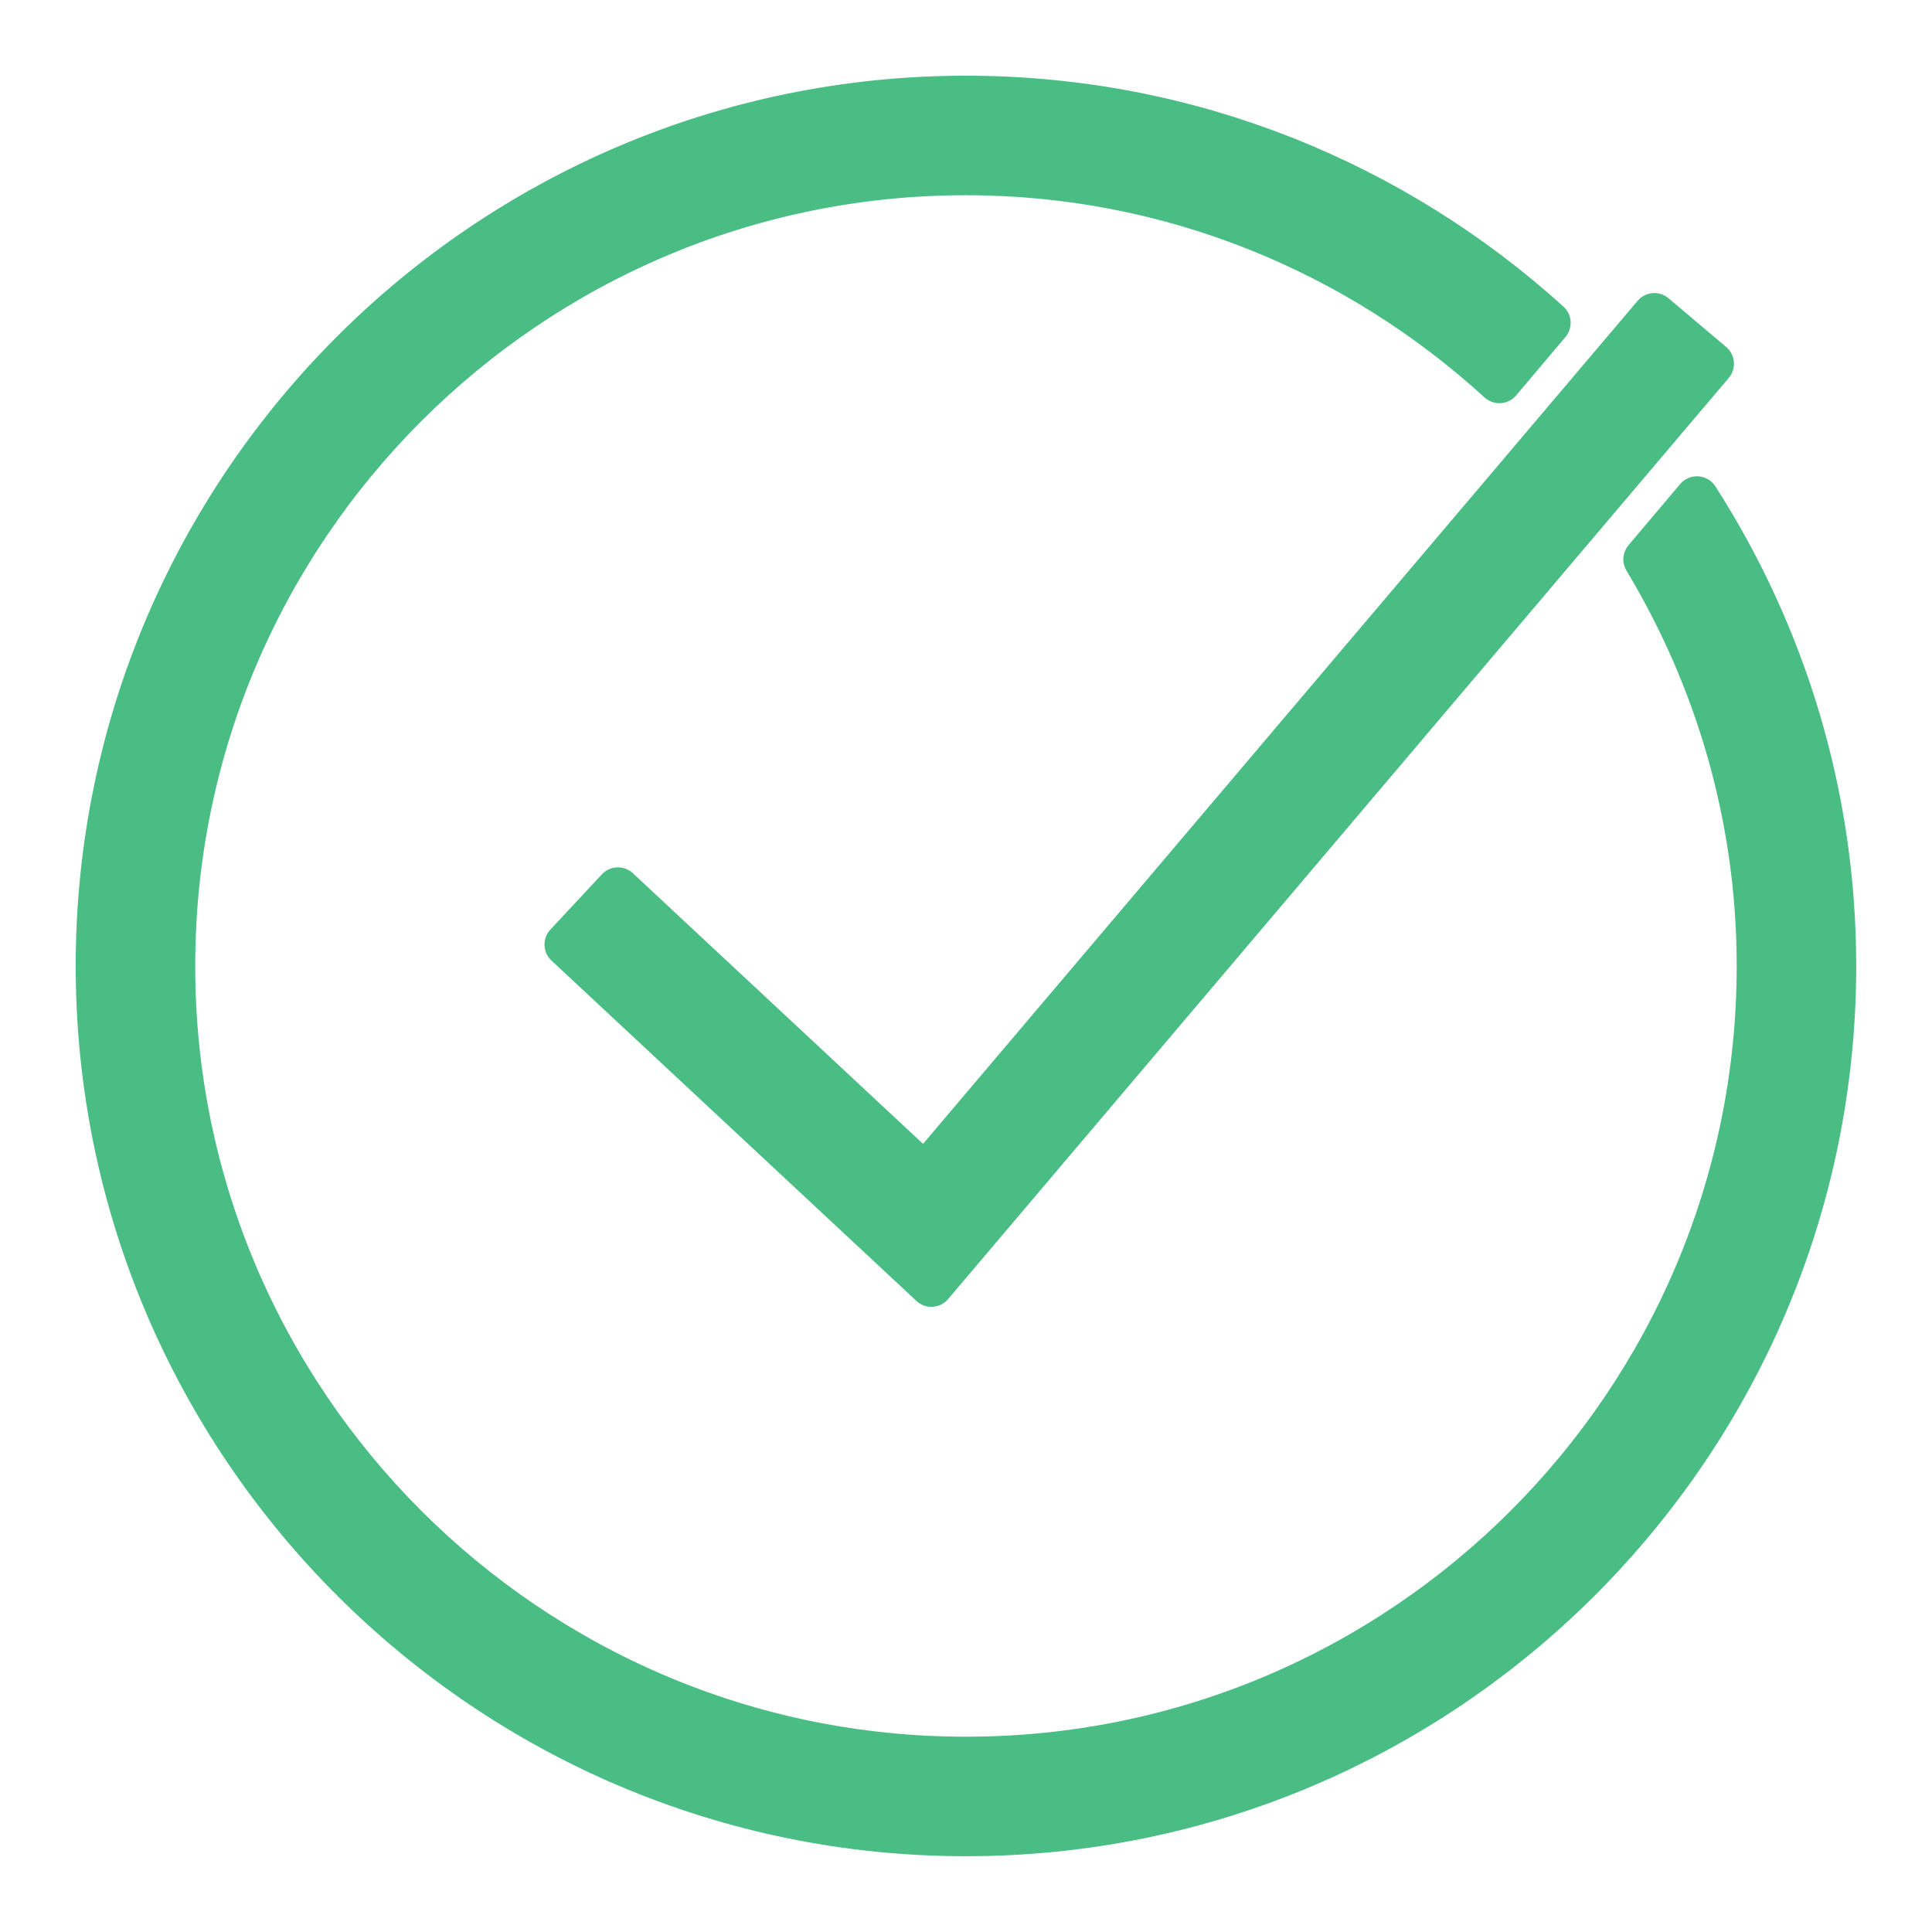
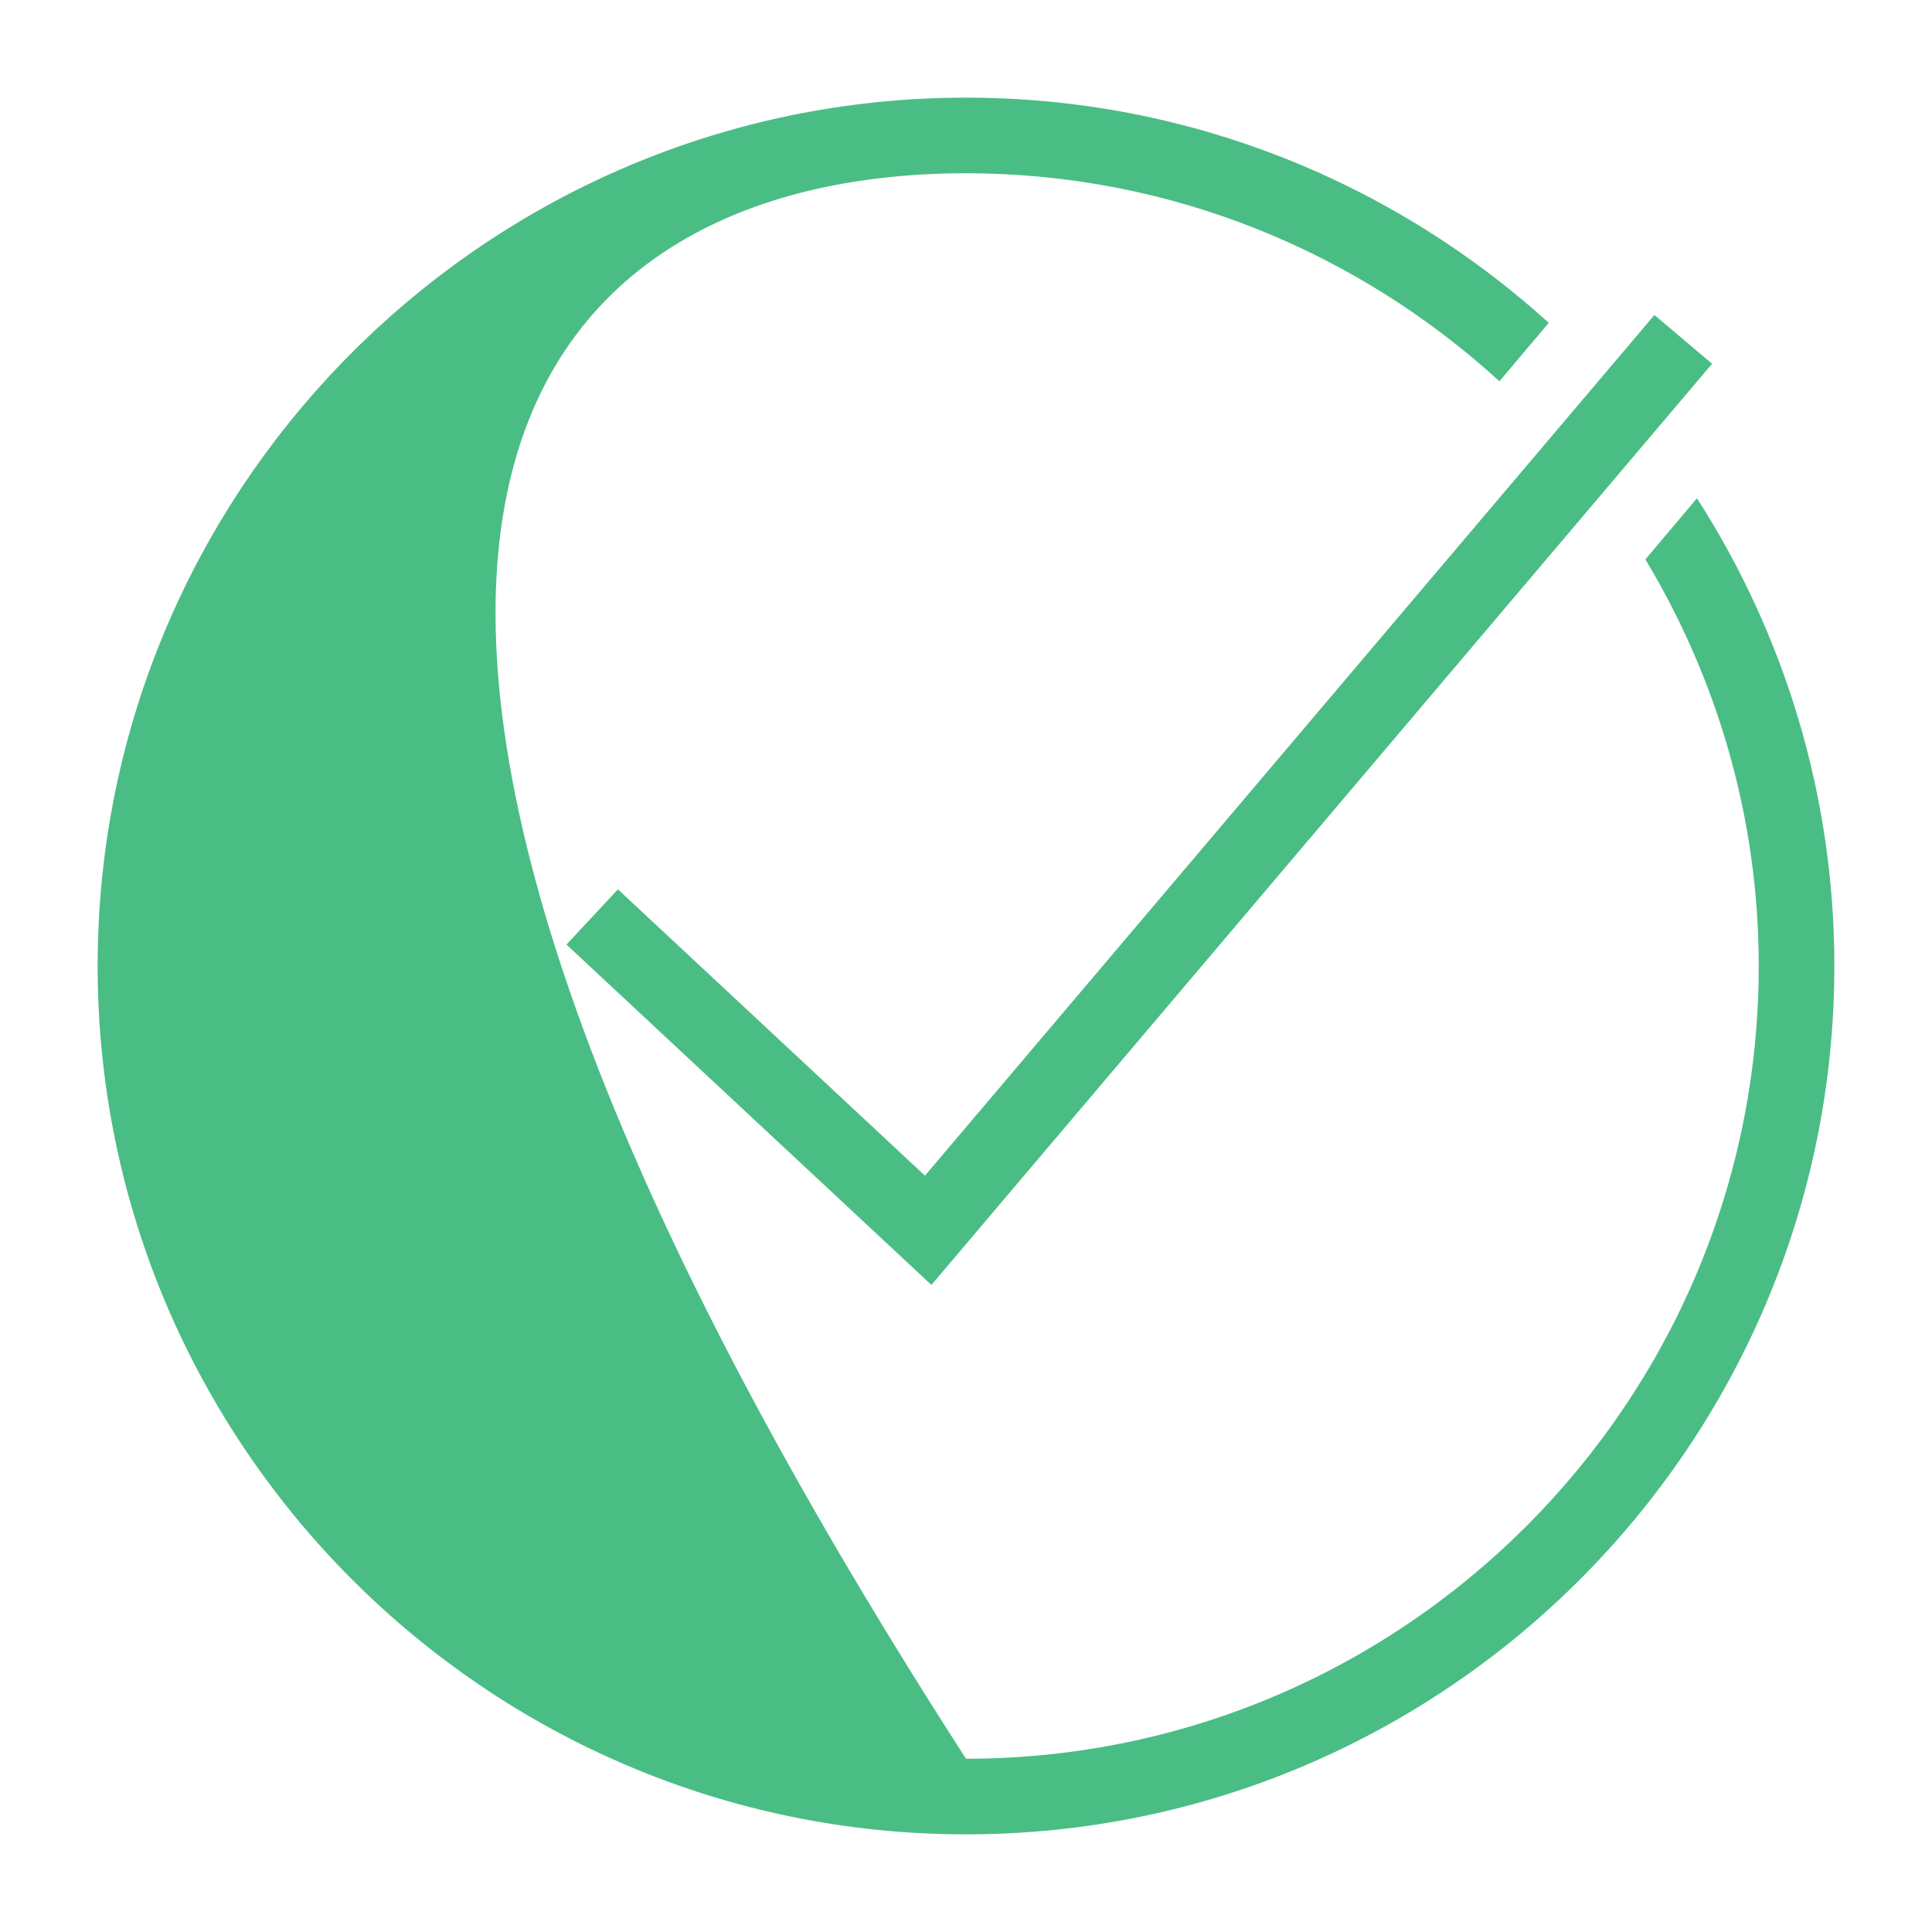
<svg xmlns="http://www.w3.org/2000/svg" viewBox="0 0 50 50" width="50px" height="50px">
  <g id="surface208894938">
-     <path style="fill-rule:nonzero;fill:#4abd85;fill-opacity:1;stroke-width:4;stroke-linecap:butt;stroke-linejoin:round;stroke:#4abd85;stroke-opacity:1;stroke-miterlimit:10;" d="M 139.104 27.395 L 134.606 32.718 C 121.76 20.986 104.719 13.765 86 13.765 C 46.169 13.765 13.765 46.169 13.765 86 C 13.765 125.831 46.169 158.235 86 158.235 C 125.831 158.235 158.235 125.831 158.235 86 C 158.235 72.452 154.425 59.799 147.906 48.947 L 152.61 43.377 C 160.505 55.687 165.126 70.307 165.126 86 C 165.126 129.627 129.627 165.126 86 165.126 C 42.373 165.126 6.874 129.627 6.874 86 C 6.874 42.373 42.373 6.874 86 6.874 C 106.411 6.874 125.047 14.659 139.104 27.395 Z M 153.985 31.122 L 82.85 115.062 L 49.594 84.047 L 54.284 79.013 L 82.259 105.104 L 148.731 26.68 Z M 153.985 31.122 " transform="matrix(0.284,0,0,0.284,0.575,0.575)" />
-     <path style=" stroke:none;fill-rule:nonzero;fill:#4abd85;fill-opacity:1;" d="M 25 2.527 C 12.609 2.527 2.527 12.609 2.527 25 C 2.527 37.391 12.609 47.473 25 47.473 C 37.391 47.473 47.473 37.391 47.473 25 C 47.473 20.543 46.16 16.391 43.918 12.895 L 42.582 14.477 C 44.434 17.559 45.516 21.152 45.516 25 C 45.516 36.312 36.312 45.516 25 45.516 C 13.688 45.516 4.484 36.312 4.484 25 C 4.484 13.688 13.688 4.484 25 4.484 C 30.316 4.484 35.156 6.535 38.805 9.867 L 40.082 8.355 C 36.09 4.738 30.797 2.527 25 2.527 Z M 42.816 8.152 L 23.938 30.426 L 15.992 23.016 L 14.66 24.445 L 24.105 33.254 L 44.309 9.414 Z M 42.816 8.152 " />
+     <path style=" stroke:none;fill-rule:nonzero;fill:#4abd85;fill-opacity:1;" d="M 25 2.527 C 12.609 2.527 2.527 12.609 2.527 25 C 2.527 37.391 12.609 47.473 25 47.473 C 37.391 47.473 47.473 37.391 47.473 25 C 47.473 20.543 46.16 16.391 43.918 12.895 L 42.582 14.477 C 44.434 17.559 45.516 21.152 45.516 25 C 45.516 36.312 36.312 45.516 25 45.516 C 4.484 13.688 13.688 4.484 25 4.484 C 30.316 4.484 35.156 6.535 38.805 9.867 L 40.082 8.355 C 36.09 4.738 30.797 2.527 25 2.527 Z M 42.816 8.152 L 23.938 30.426 L 15.992 23.016 L 14.66 24.445 L 24.105 33.254 L 44.309 9.414 Z M 42.816 8.152 " />
  </g>
</svg>